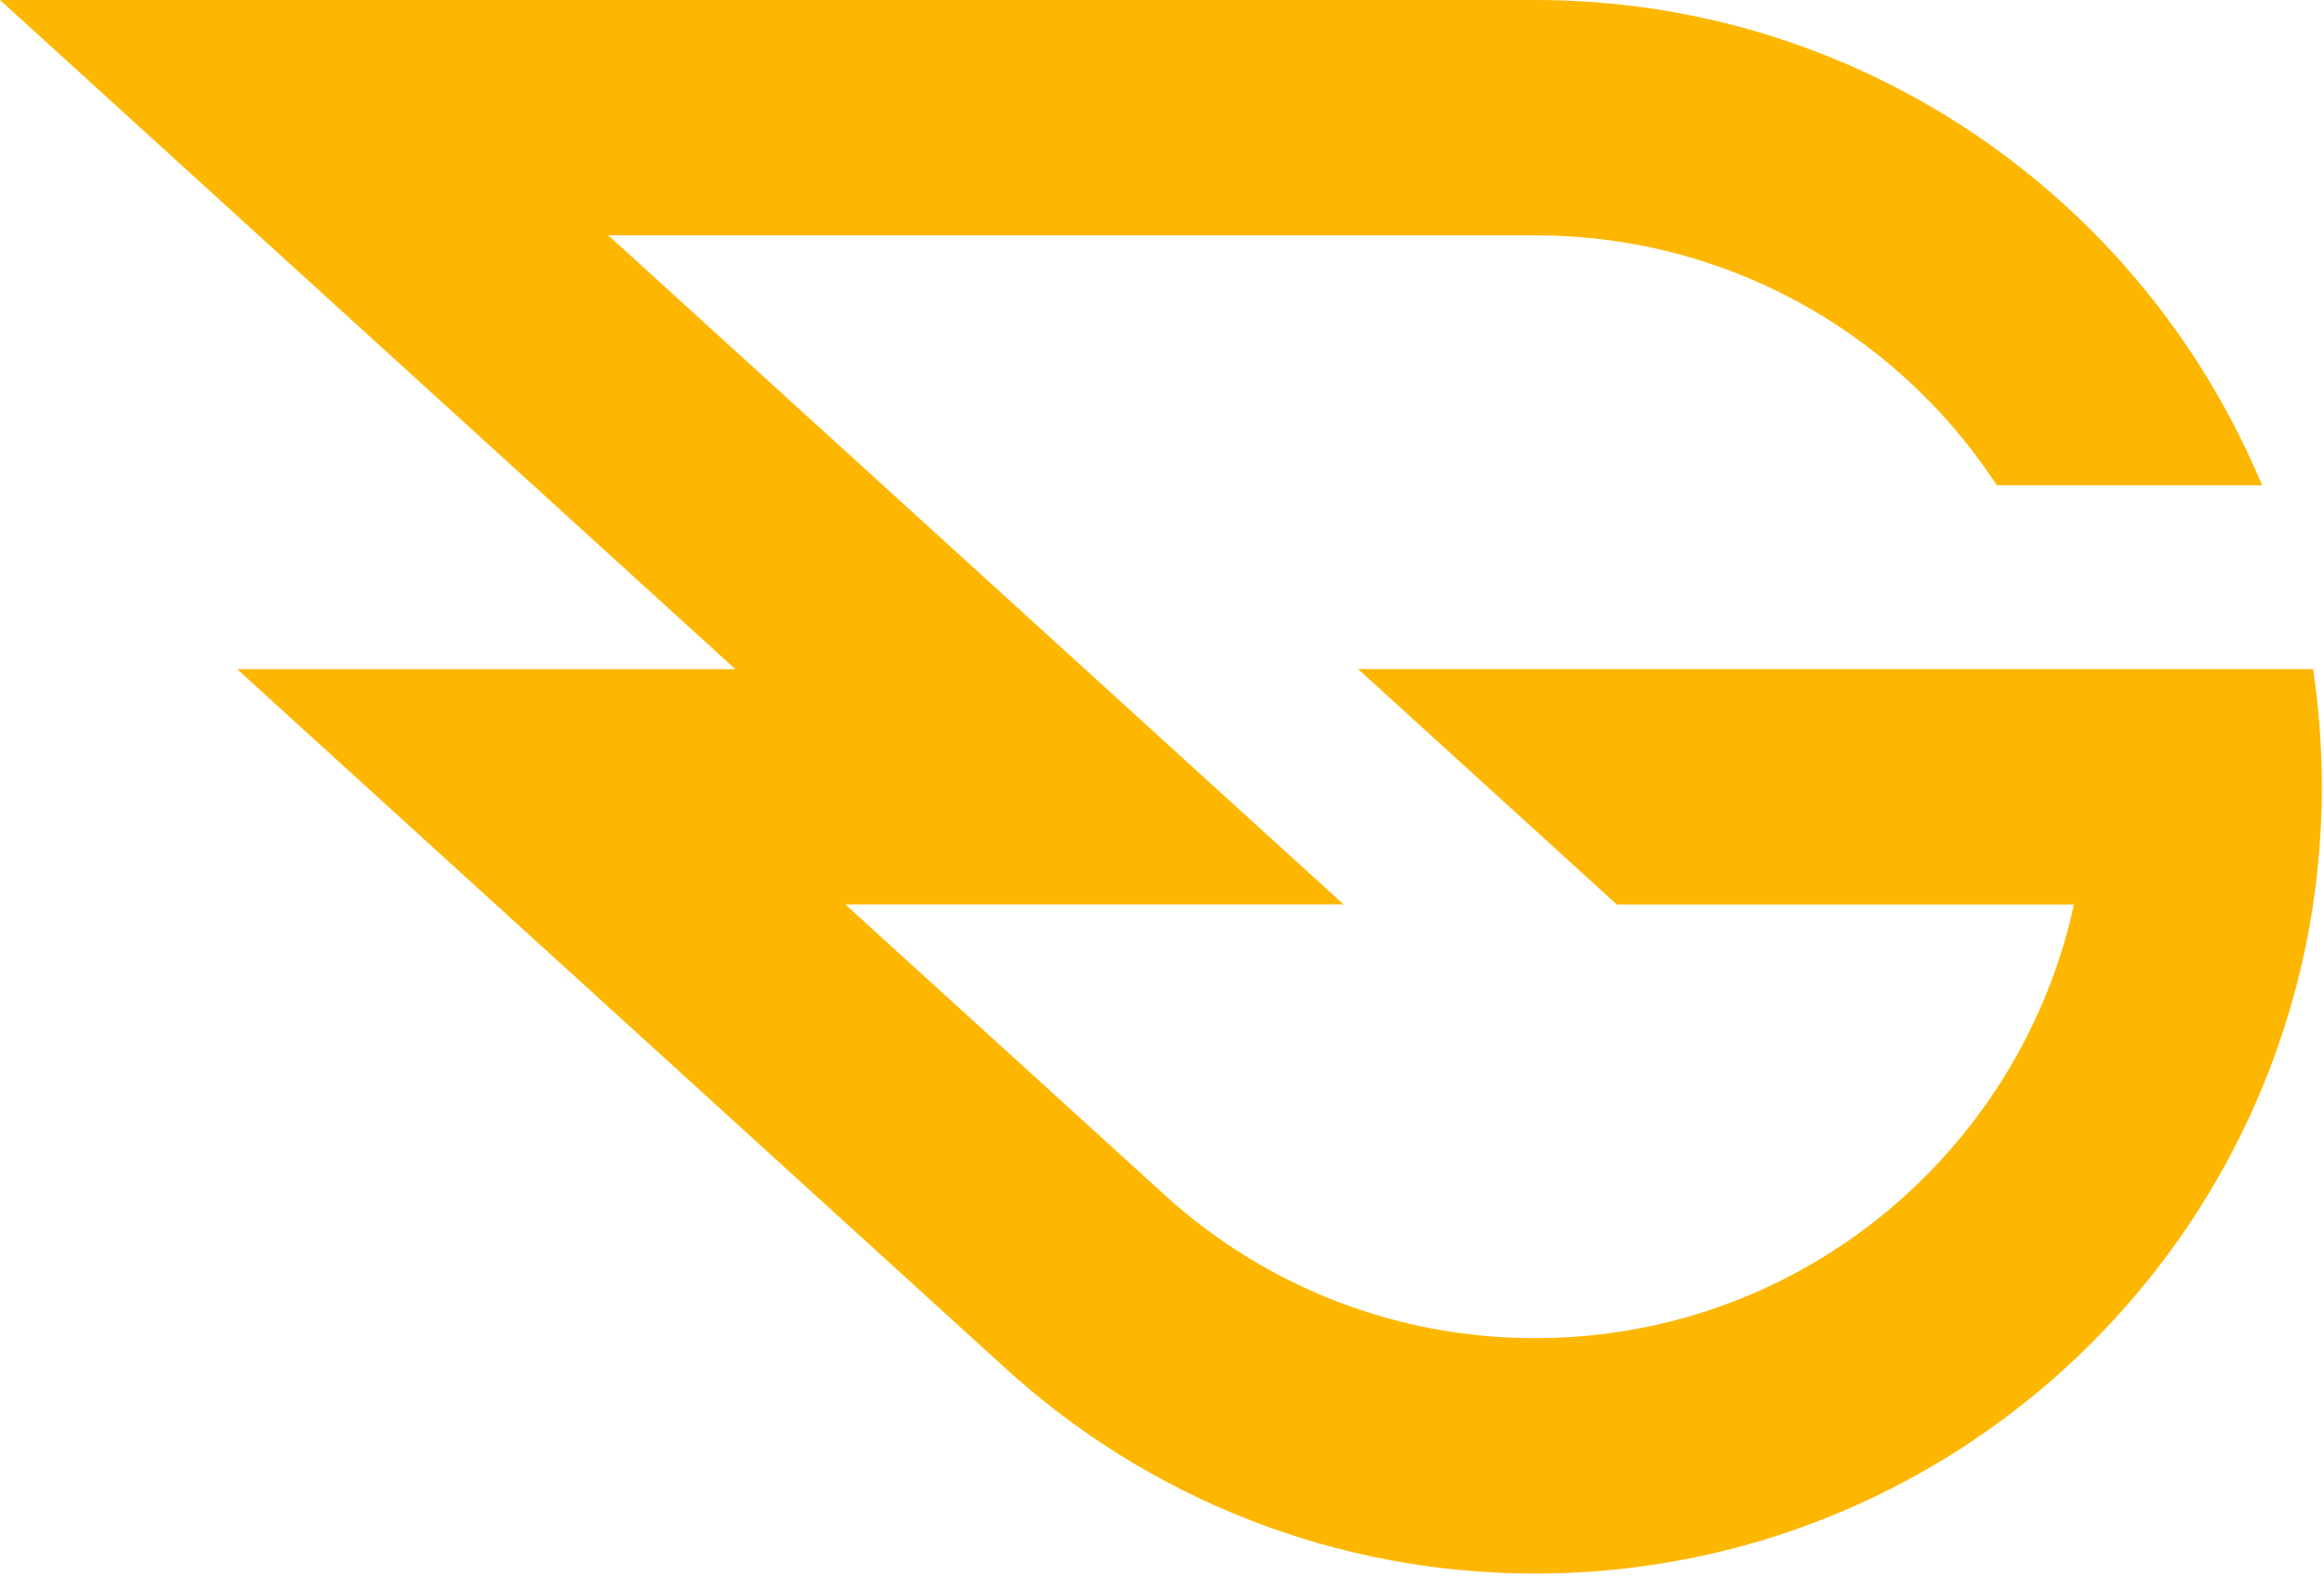
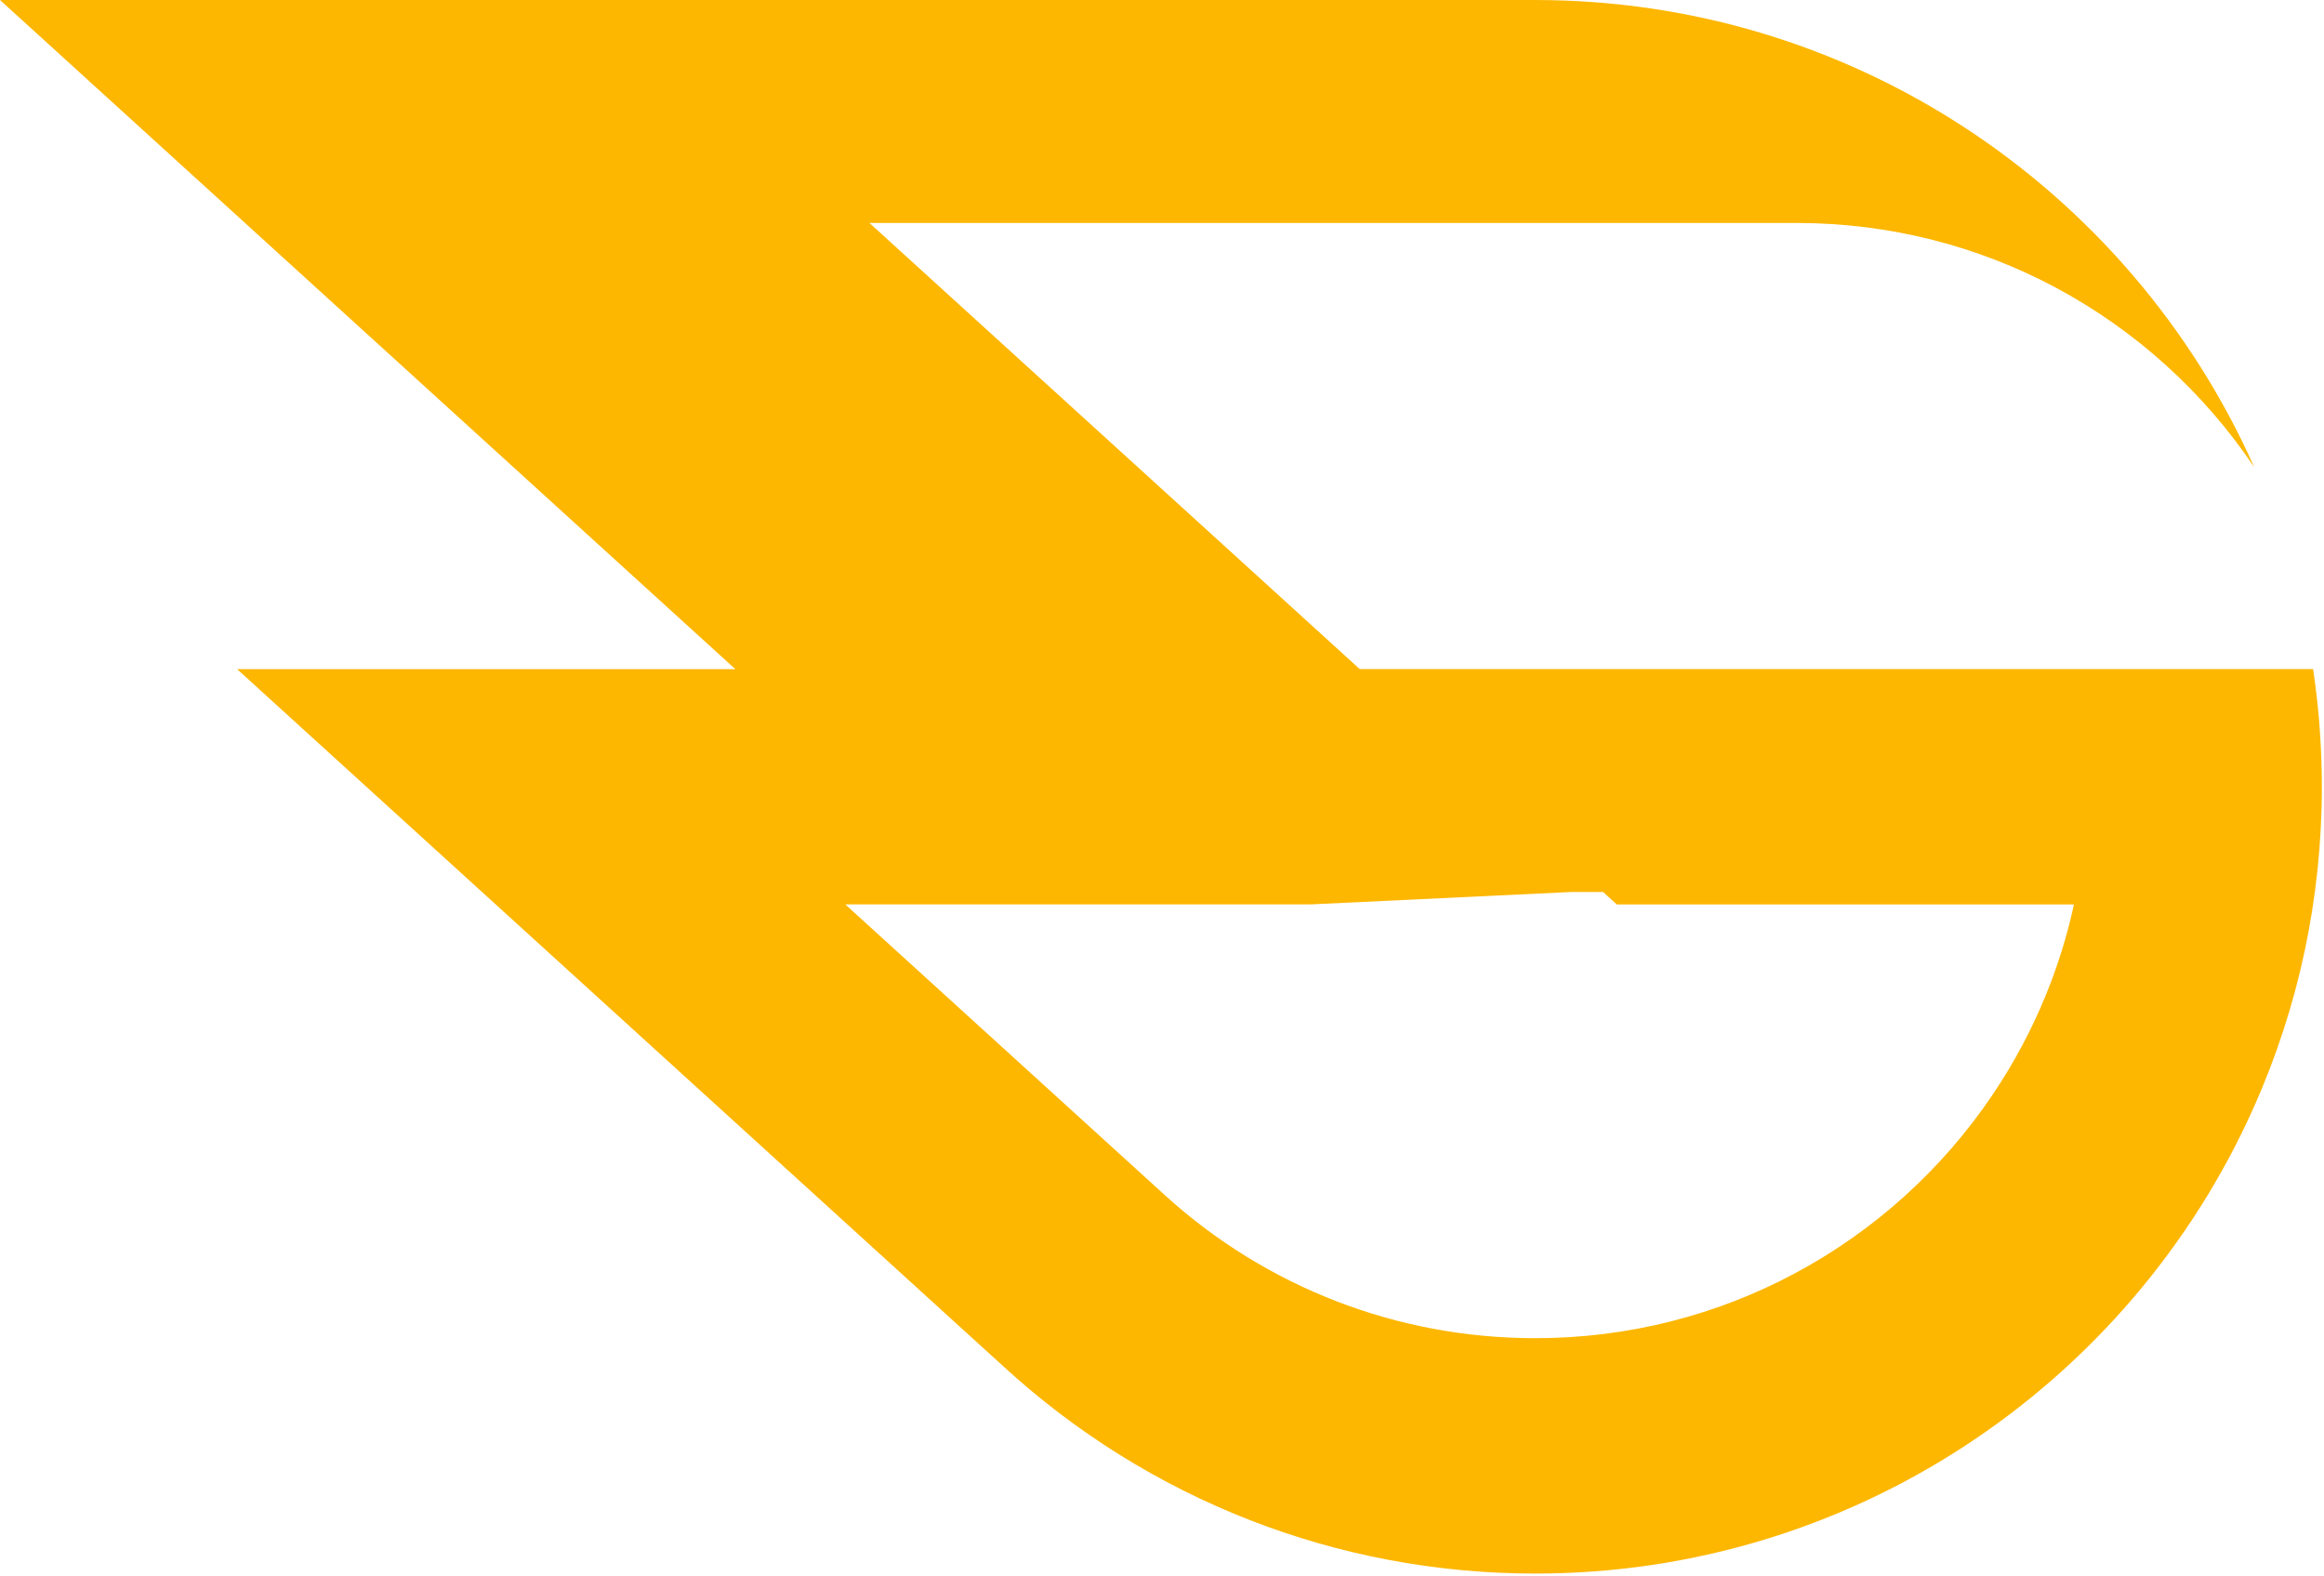
<svg xmlns="http://www.w3.org/2000/svg" viewBox="0 0 413 280">
-   <path fill="#FDB700" d="M232.86 160.69l-82.64 0 56.89 51.75c8.84,8.02 19.17,14.44 30.52,18.81 10.91,4.2 22.78,6.51 35.21,6.51 16.65,0 32.31,-4.15 46.02,-11.46 14.24,-7.59 26.38,-18.6 35.33,-31.92 3.67,-5.46 6.8,-11.3 9.33,-17.46 2.13,-5.19 3.83,-10.61 5.04,-16.22l-81.24 0 -45.97 -41.82 169.72 0 0.27 1.99c0.43,3.14 0.75,6.3 0.96,9.46 0.21,3.17 0.32,6.32 0.32,9.46 0,9.96 -1.05,19.68 -3.03,29.07 -2.04,9.63 -5.08,18.91 -9,27.72 -11.05,24.83 -29.13,45.85 -51.71,60.51 -21.89,14.22 -48.01,22.49 -76.04,22.49 -17.86,0 -34.95,-3.36 -50.67,-9.48 -16.32,-6.35 -31.15,-15.68 -43.82,-27.3l-136.21 -123.91 88.54 0 -130.68 -118.89 272.83 0c28.03,0 54.15,8.26 76.04,22.48 22.58,14.67 40.66,35.68 51.72,60.51l1.43 3.22 -47.15 0 -0.69 -1.02c-8.96,-13.33 -21.1,-24.33 -35.33,-31.93 -13.71,-7.31 -29.37,-11.45 -46.02,-11.45l-164.73 0 130.66 118.87 -5.91 0z" />
+   <path fill="#FDB700" d="M232.86 160.69l-82.64 0 56.89 51.75c8.84,8.02 19.17,14.44 30.52,18.81 10.91,4.2 22.78,6.51 35.21,6.51 16.65,0 32.31,-4.15 46.02,-11.46 14.24,-7.59 26.38,-18.6 35.33,-31.92 3.67,-5.46 6.8,-11.3 9.33,-17.46 2.13,-5.19 3.83,-10.61 5.04,-16.22l-81.24 0 -45.97 -41.82 169.72 0 0.27 1.99c0.43,3.14 0.75,6.3 0.96,9.46 0.21,3.17 0.32,6.32 0.32,9.46 0,9.96 -1.05,19.68 -3.03,29.07 -2.04,9.63 -5.08,18.91 -9,27.72 -11.05,24.83 -29.13,45.85 -51.71,60.51 -21.89,14.22 -48.01,22.49 -76.04,22.49 -17.86,0 -34.95,-3.36 -50.67,-9.48 -16.32,-6.35 -31.15,-15.68 -43.82,-27.3l-136.21 -123.91 88.54 0 -130.68 -118.89 272.83 0c28.03,0 54.15,8.26 76.04,22.48 22.58,14.67 40.66,35.68 51.72,60.51c-8.96,-13.33 -21.1,-24.33 -35.33,-31.93 -13.71,-7.31 -29.37,-11.45 -46.02,-11.45l-164.73 0 130.66 118.87 -5.91 0z" />
</svg>